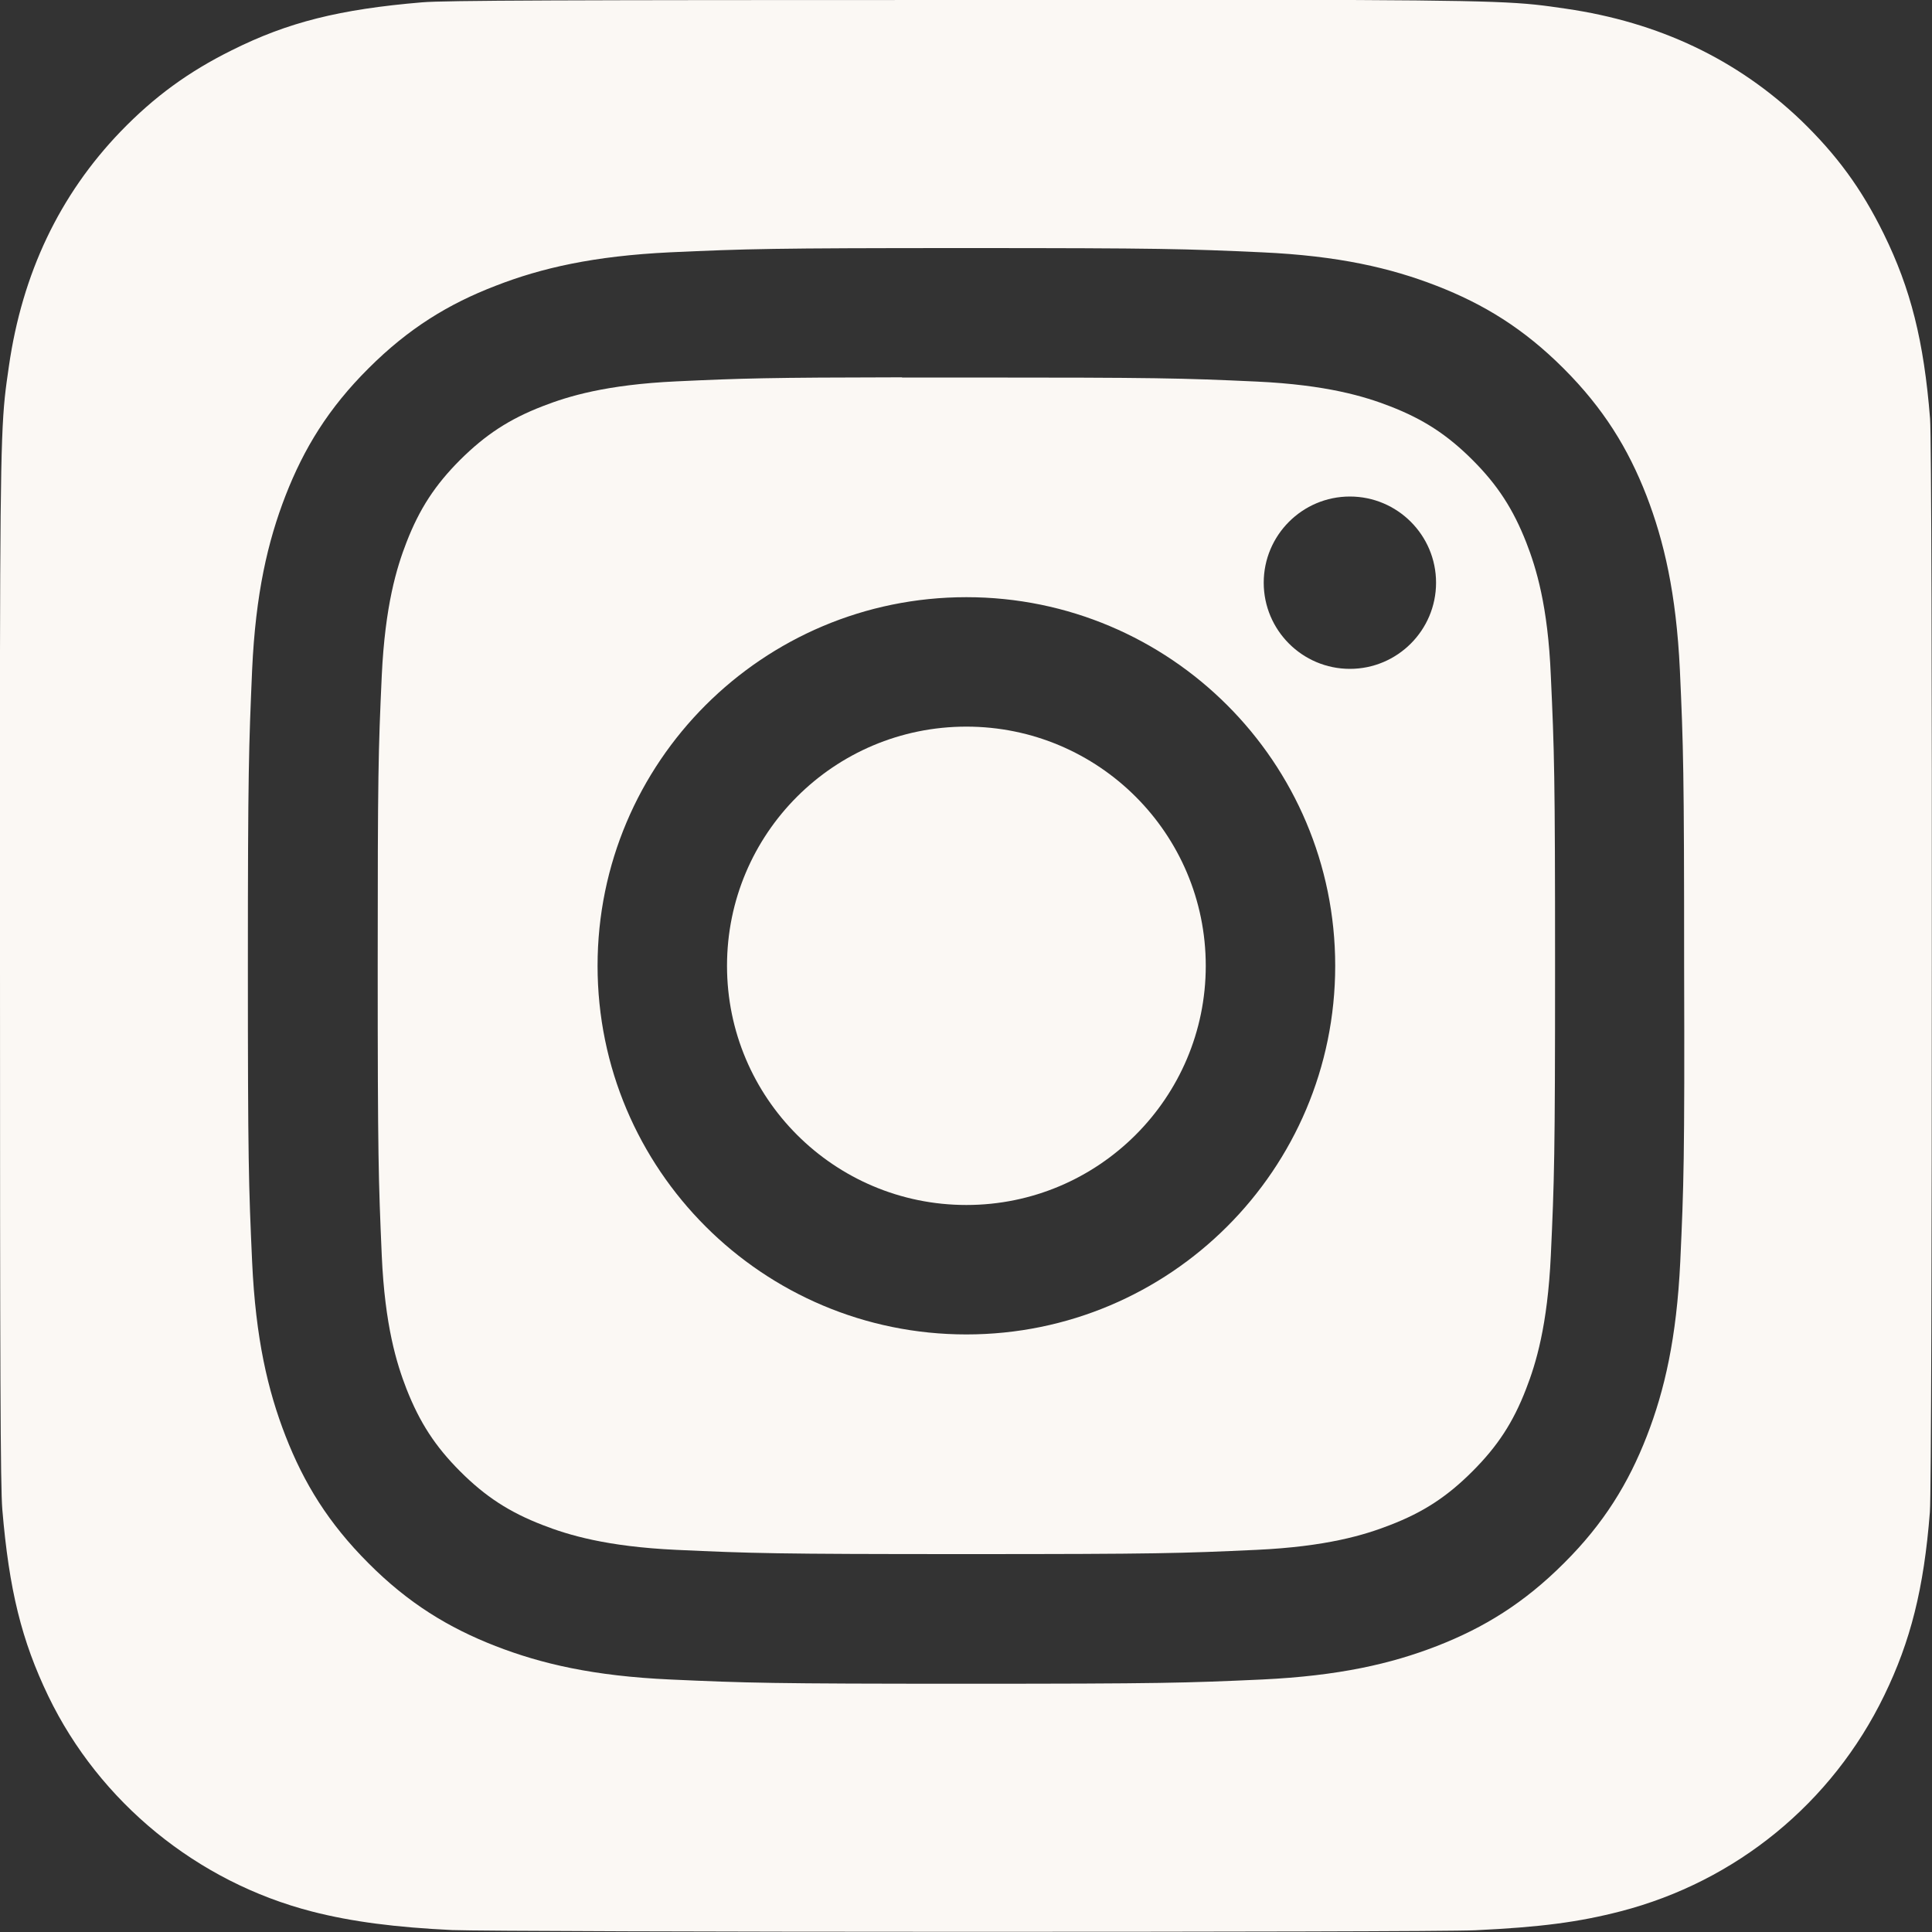
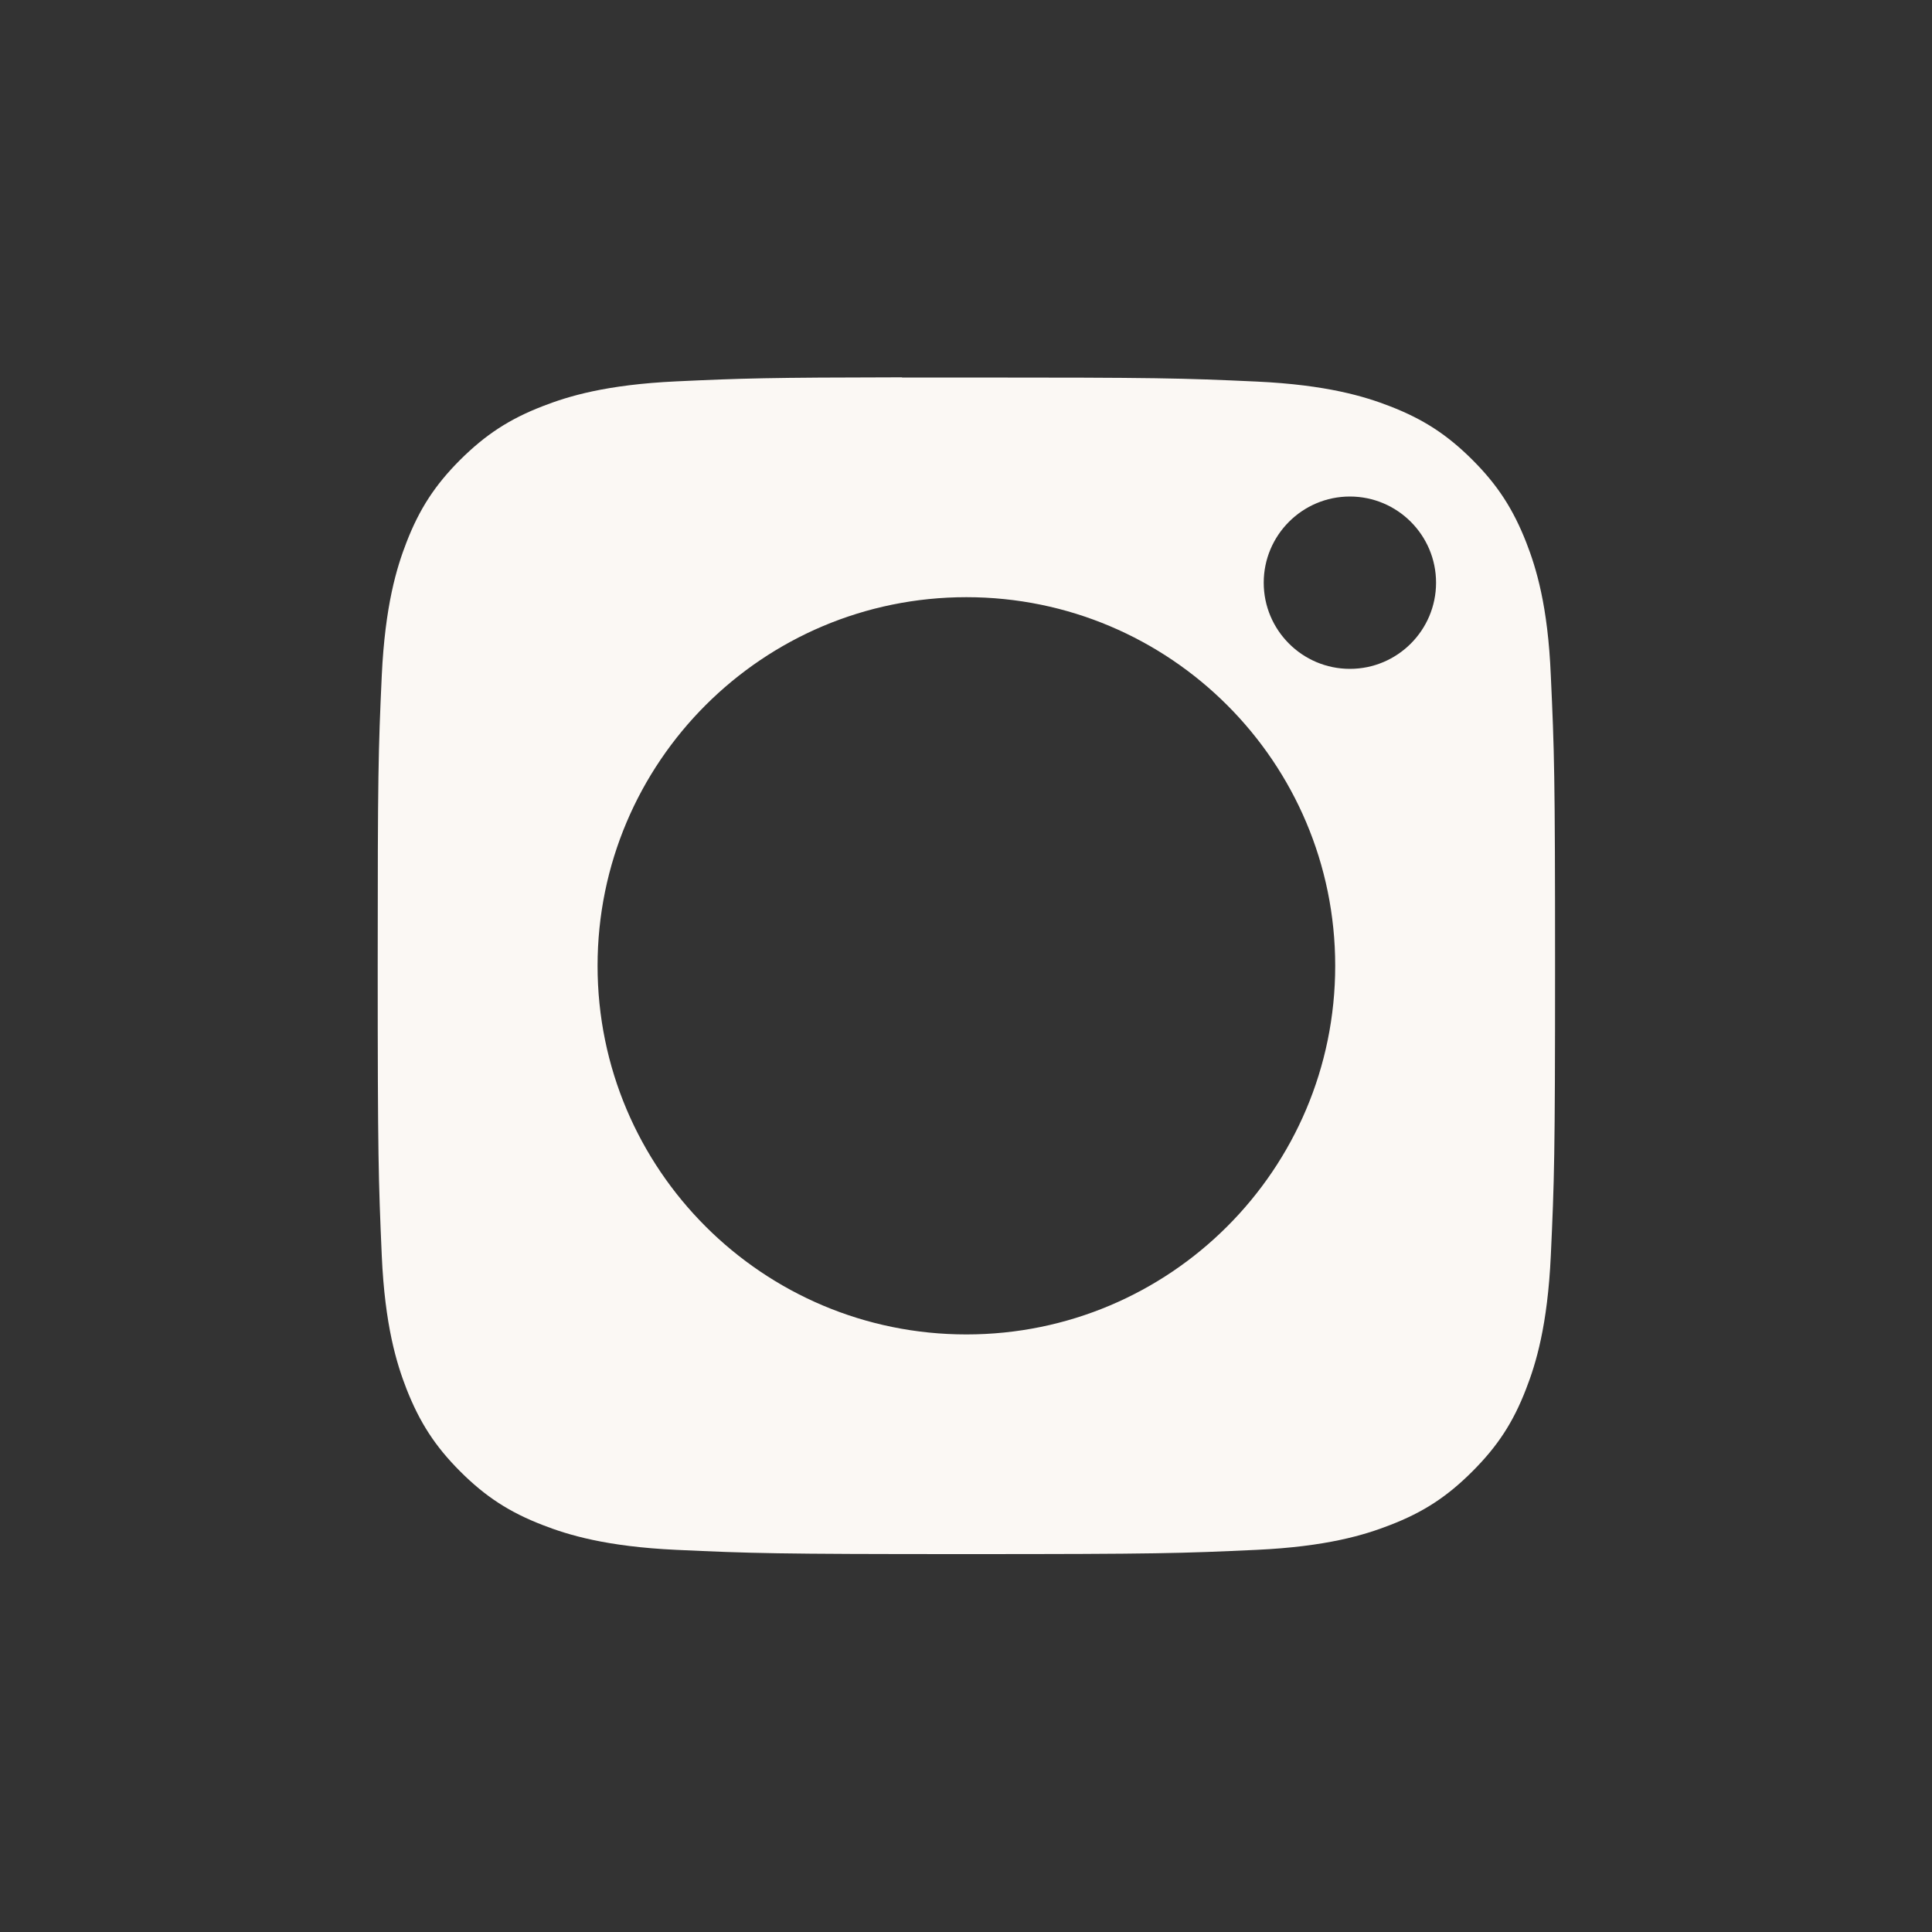
<svg xmlns="http://www.w3.org/2000/svg" xmlns:ns1="http://sodipodi.sourceforge.net/DTD/sodipodi-0.dtd" xmlns:ns2="http://www.inkscape.org/namespaces/inkscape" version="1.1" id="Layer_1" x="0px" y="0px" viewBox="0 0 1000 1000" style="enable-background:new 0 0 1000 1000;" xml:space="preserve">
  <rect x="0" y="0" width="1000" height="1000" fill="#333333" stroke="none" />
  <style type="text/css">
	.st0{fill:#FBF8F4;}
</style>
  <ns1:namedview bordercolor="#666666" borderopacity="1" ns2:current-layer="layer1" ns2:cx="500" ns2:cy="500" ns2:document-rotation="0" ns2:document-units="mm" ns2:pageopacity="0" ns2:pageshadow="2" ns2:window-height="705" ns2:window-maximized="1" ns2:window-width="1366" ns2:window-x="-8" ns2:window-y="-8" ns2:zoom=".515" pagecolor="#ffffff" showgrid="false">
	</ns1:namedview>
  <g>
-     <path class="st0" d="M500.2,376.1L500.2,376.1c-68.5,0-123.9,55.4-123.9,123.8s55.5,123.8,123.9,123.8s123.9-55.5,123.9-123.8   C624.1,431.5,568.6,376.1,500.2,376.1z" />
    <path class="st0" d="M790,280.8c-6.8-17.3-14.8-29.7-27.8-42.7s-25.4-21.1-42.7-27.8c-13.1-5.1-32.8-11.1-69-12.8   c-39.2-1.8-51-2.1-150.2-2.1c-12.4,0-23.5,0-33.4,0v-0.1c-69.3,0.1-82.6,0.5-116.9,2.1c-36.3,1.7-55.9,7.7-69,12.8   c-17.4,6.7-29.7,14.8-42.8,27.8c-13,13-21.1,25.4-27.8,42.7c-5.1,13.1-11.1,32.8-12.8,69c-1.8,39.2-2.1,50.9-2.1,150.1   s0.4,111,2.1,150.1c1.6,36.2,7.7,55.9,12.8,69c6.8,17.3,14.8,29.7,27.8,42.7s25.4,21.1,42.8,27.8c13.1,5.1,32.8,11.1,69,12.8   c39.2,1.8,51,2.2,150.2,2.2c99.3,0,111-0.4,150.2-2.2c36.3-1.7,55.9-7.7,69-12.8c17.4-6.7,29.7-14.8,42.7-27.8s21.1-25.3,27.8-42.7   c5.1-13.1,11.1-32.7,12.8-69c1.8-39.2,2.2-50.9,2.2-150.1s-0.4-110.9-2.2-150.1C801.2,313.5,795.1,293.9,790,280.8z M500.2,690.7   c-105.4,0-190.9-85.4-190.9-190.8s85.5-190.8,190.9-190.8l0,0l0,0l0,0c105.4,0,190.9,85.4,190.9,190.8S605.6,690.7,500.2,690.7z    M698.7,346.2c-24.6,0-44.6-20-44.6-44.6s20-44.6,44.6-44.6l0,0c24.6,0,44.6,20,44.6,44.6S723.3,346.2,698.7,346.2z" />
-     <path class="st0" d="M999,216.7c-3.2-40.2-10-67.2-24-95.7c-11.5-23.4-24.3-40.8-42.8-58.7c-33.1-31.6-73.5-50.8-121.7-57.8   c-23.4-3.4-28-4.4-147.5-4.6L500.2,0C291.4,0,230.4,0.2,218.5,1.2C175.7,4.8,149,11.5,120,26C97.6,37.1,79.9,50,62.5,68   c-31.7,32.9-51,73.5-57.9,121.6C1.2,213.1,0.2,217.8,0,337.3c0,39.8,0,92.2,0,162.5c0,208.6,0.2,269.6,1.2,281.5   c3.5,41.7,10,67.9,23.8,96.6c26.5,54.9,77,96.2,136.5,111.5c20.6,5.3,43.4,8.2,72.6,9.6c12.4,0.5,138.6,0.9,264.9,0.9   s252.6-0.2,264.6-0.8c33.8-1.6,53.5-4.2,75.2-9.8c59.9-15.5,109.5-56.1,136.5-111.8c13.6-28,20.5-55.2,23.6-94.8   c0.7-8.6,1-146,1-283.2C1000,362.5,999.7,225.3,999,216.7z M869.7,653.1c-1.9,39.5-8.1,66.5-17.3,90.2   c-9.5,24.4-22.2,45.2-42.9,65.8c-20.7,20.7-41.4,33.4-65.8,42.9c-23.7,9.2-50.7,15.4-90.3,17.3c-39.7,1.8-52.3,2.2-153.3,2.2   s-113.6-0.4-153.3-2.2c-39.6-1.8-66.6-8.1-90.3-17.3c-24.4-9.5-45.2-22.2-65.8-42.9c-20.7-20.7-33.4-41.4-42.9-65.8   c-9.2-23.6-15.5-50.6-17.3-90.2c-1.8-39.6-2.2-52.3-2.2-153.2s0.5-113.6,2.2-153.2c1.8-39.5,8.1-66.5,17.3-90.2   c9.5-24.4,22.2-45.2,42.9-65.8c20.7-20.7,41.4-33.4,65.9-42.8c23.6-9.2,50.7-15.4,90.2-17.3c39.7-1.8,52.3-2.2,153.3-2.2   c0,0,0,0-0.1,0h0.1c0,0,0,0-0.1,0c101,0,113.6,0.4,153.2,2.2s66.6,8.1,90.3,17.3c24.5,9.5,45.2,22.2,65.8,42.8   c20.7,20.7,33.4,41.4,42.9,65.8c9.1,23.6,15.4,50.6,17.3,90.2c1.8,39.6,2.2,52.3,2.2,153.2C872,600.8,871.5,613.5,869.7,653.1z" />
  </g>
</svg>